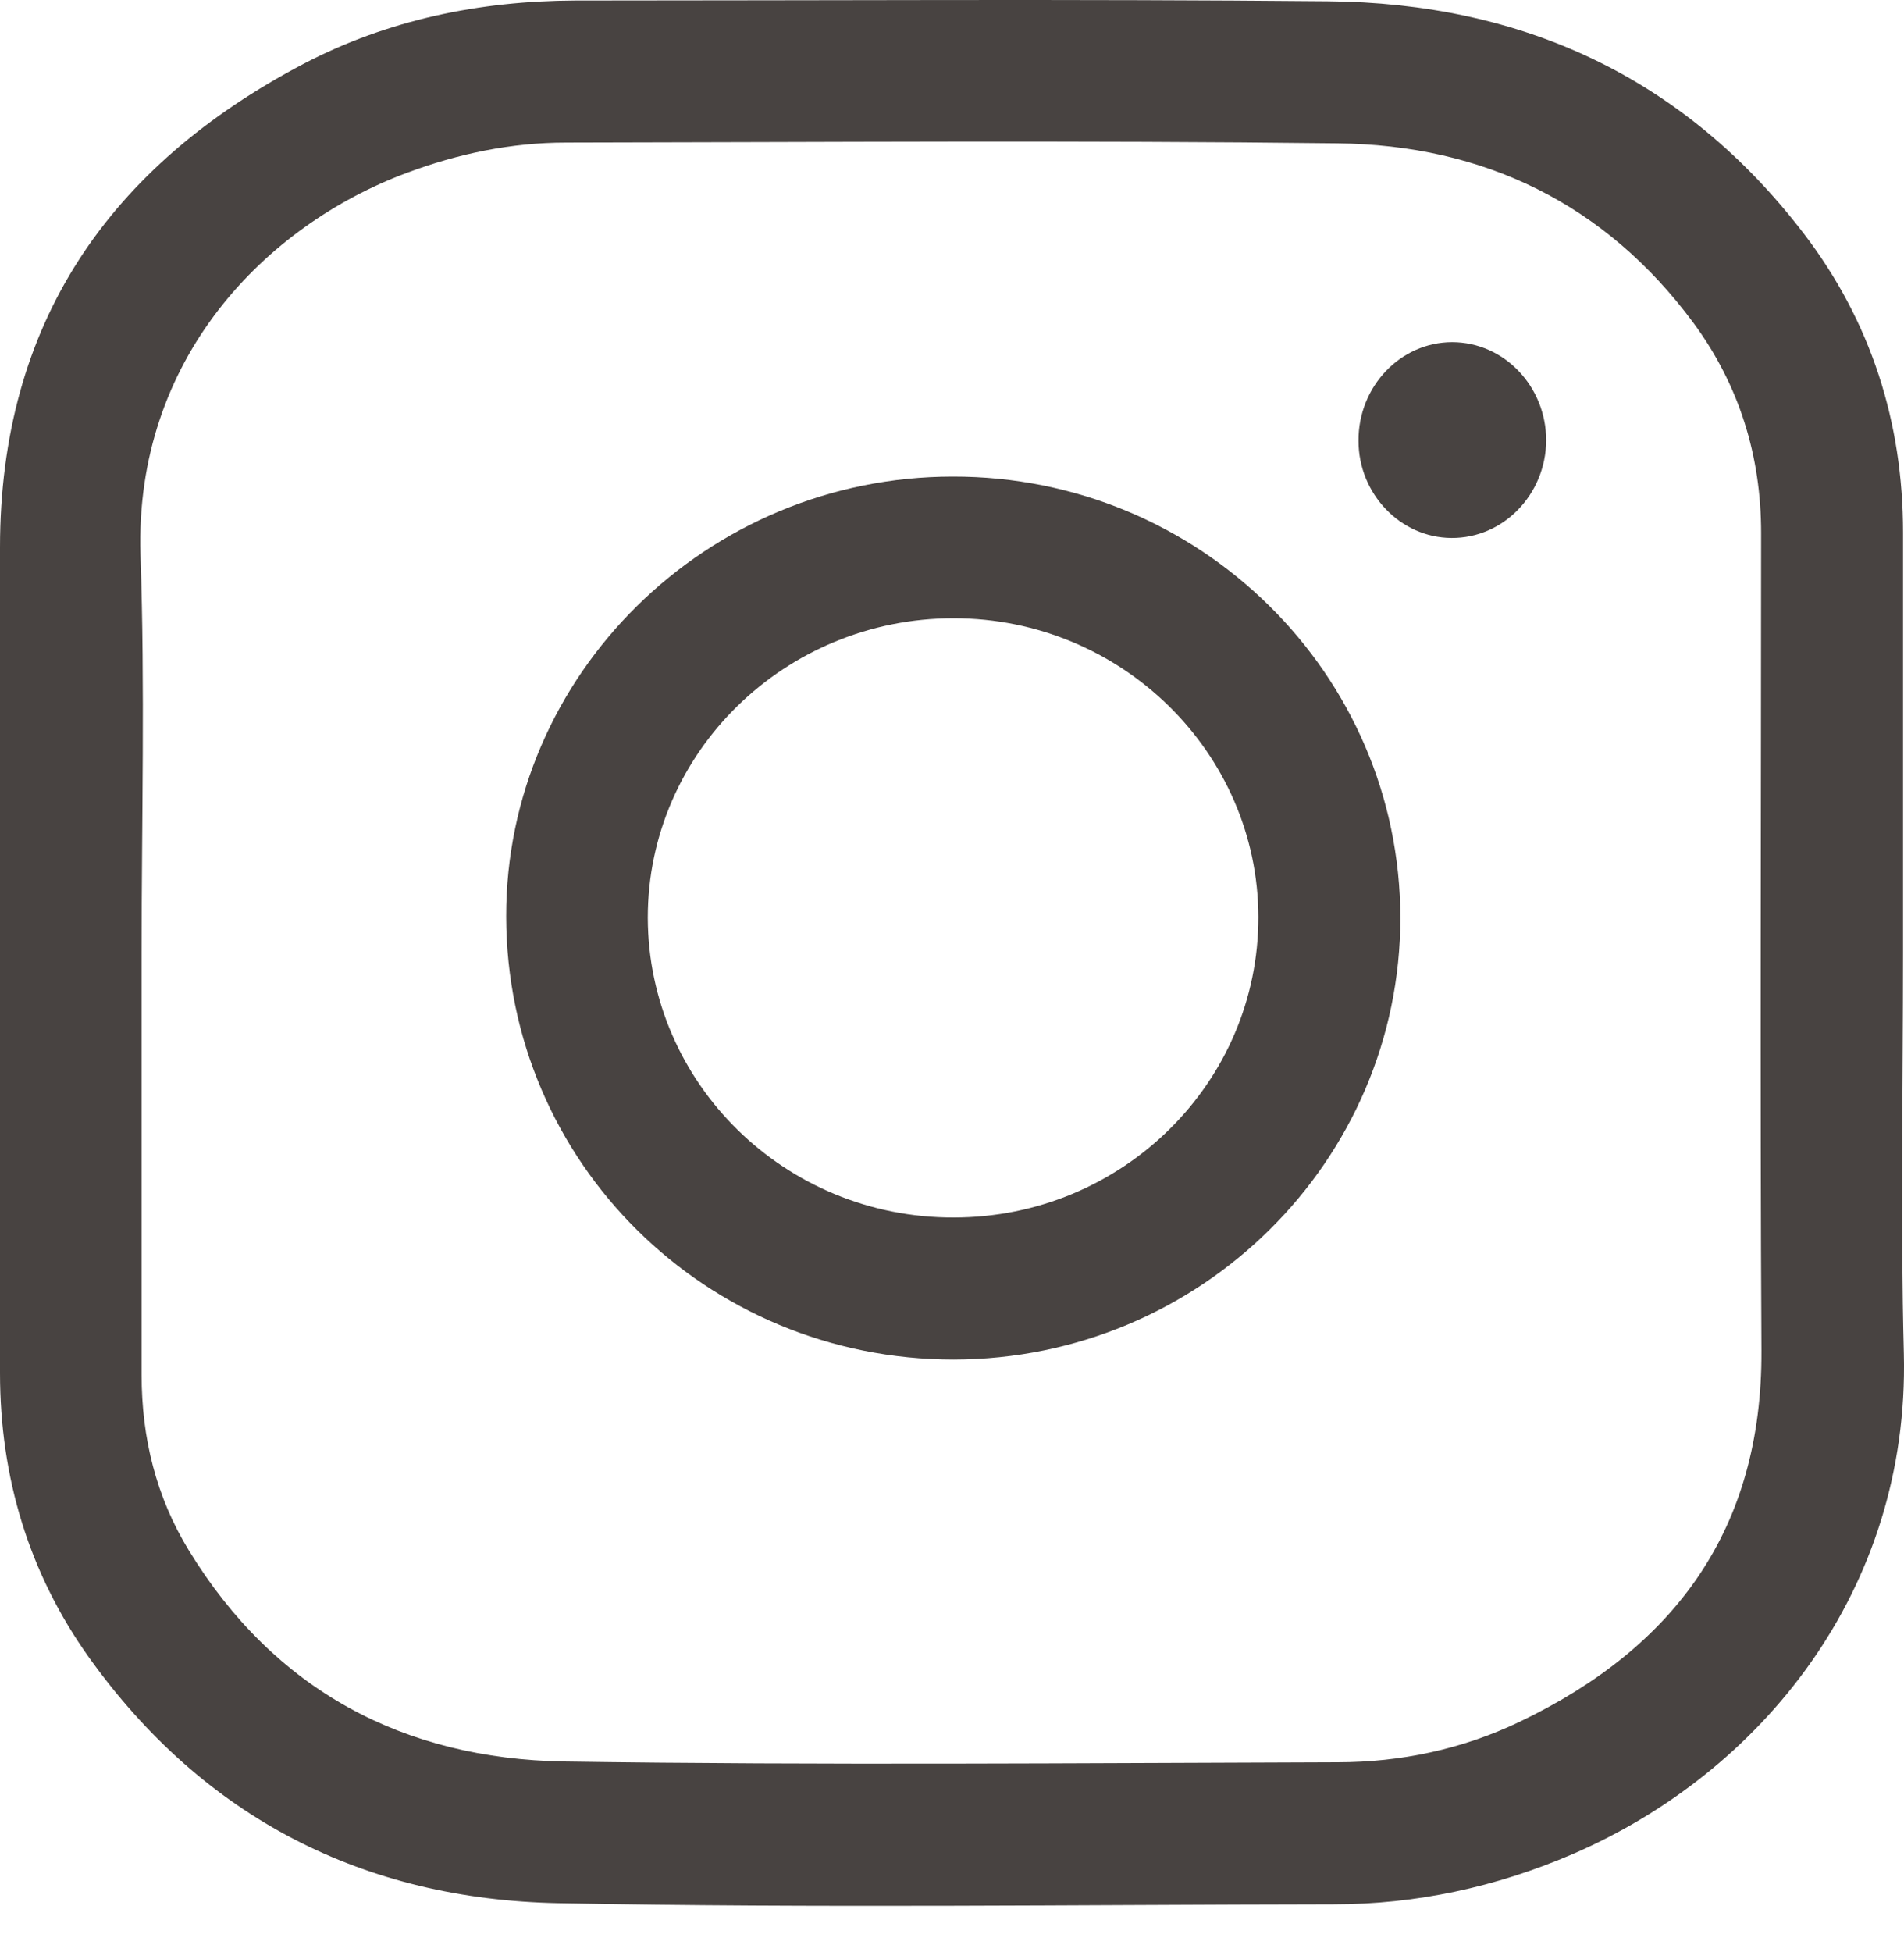
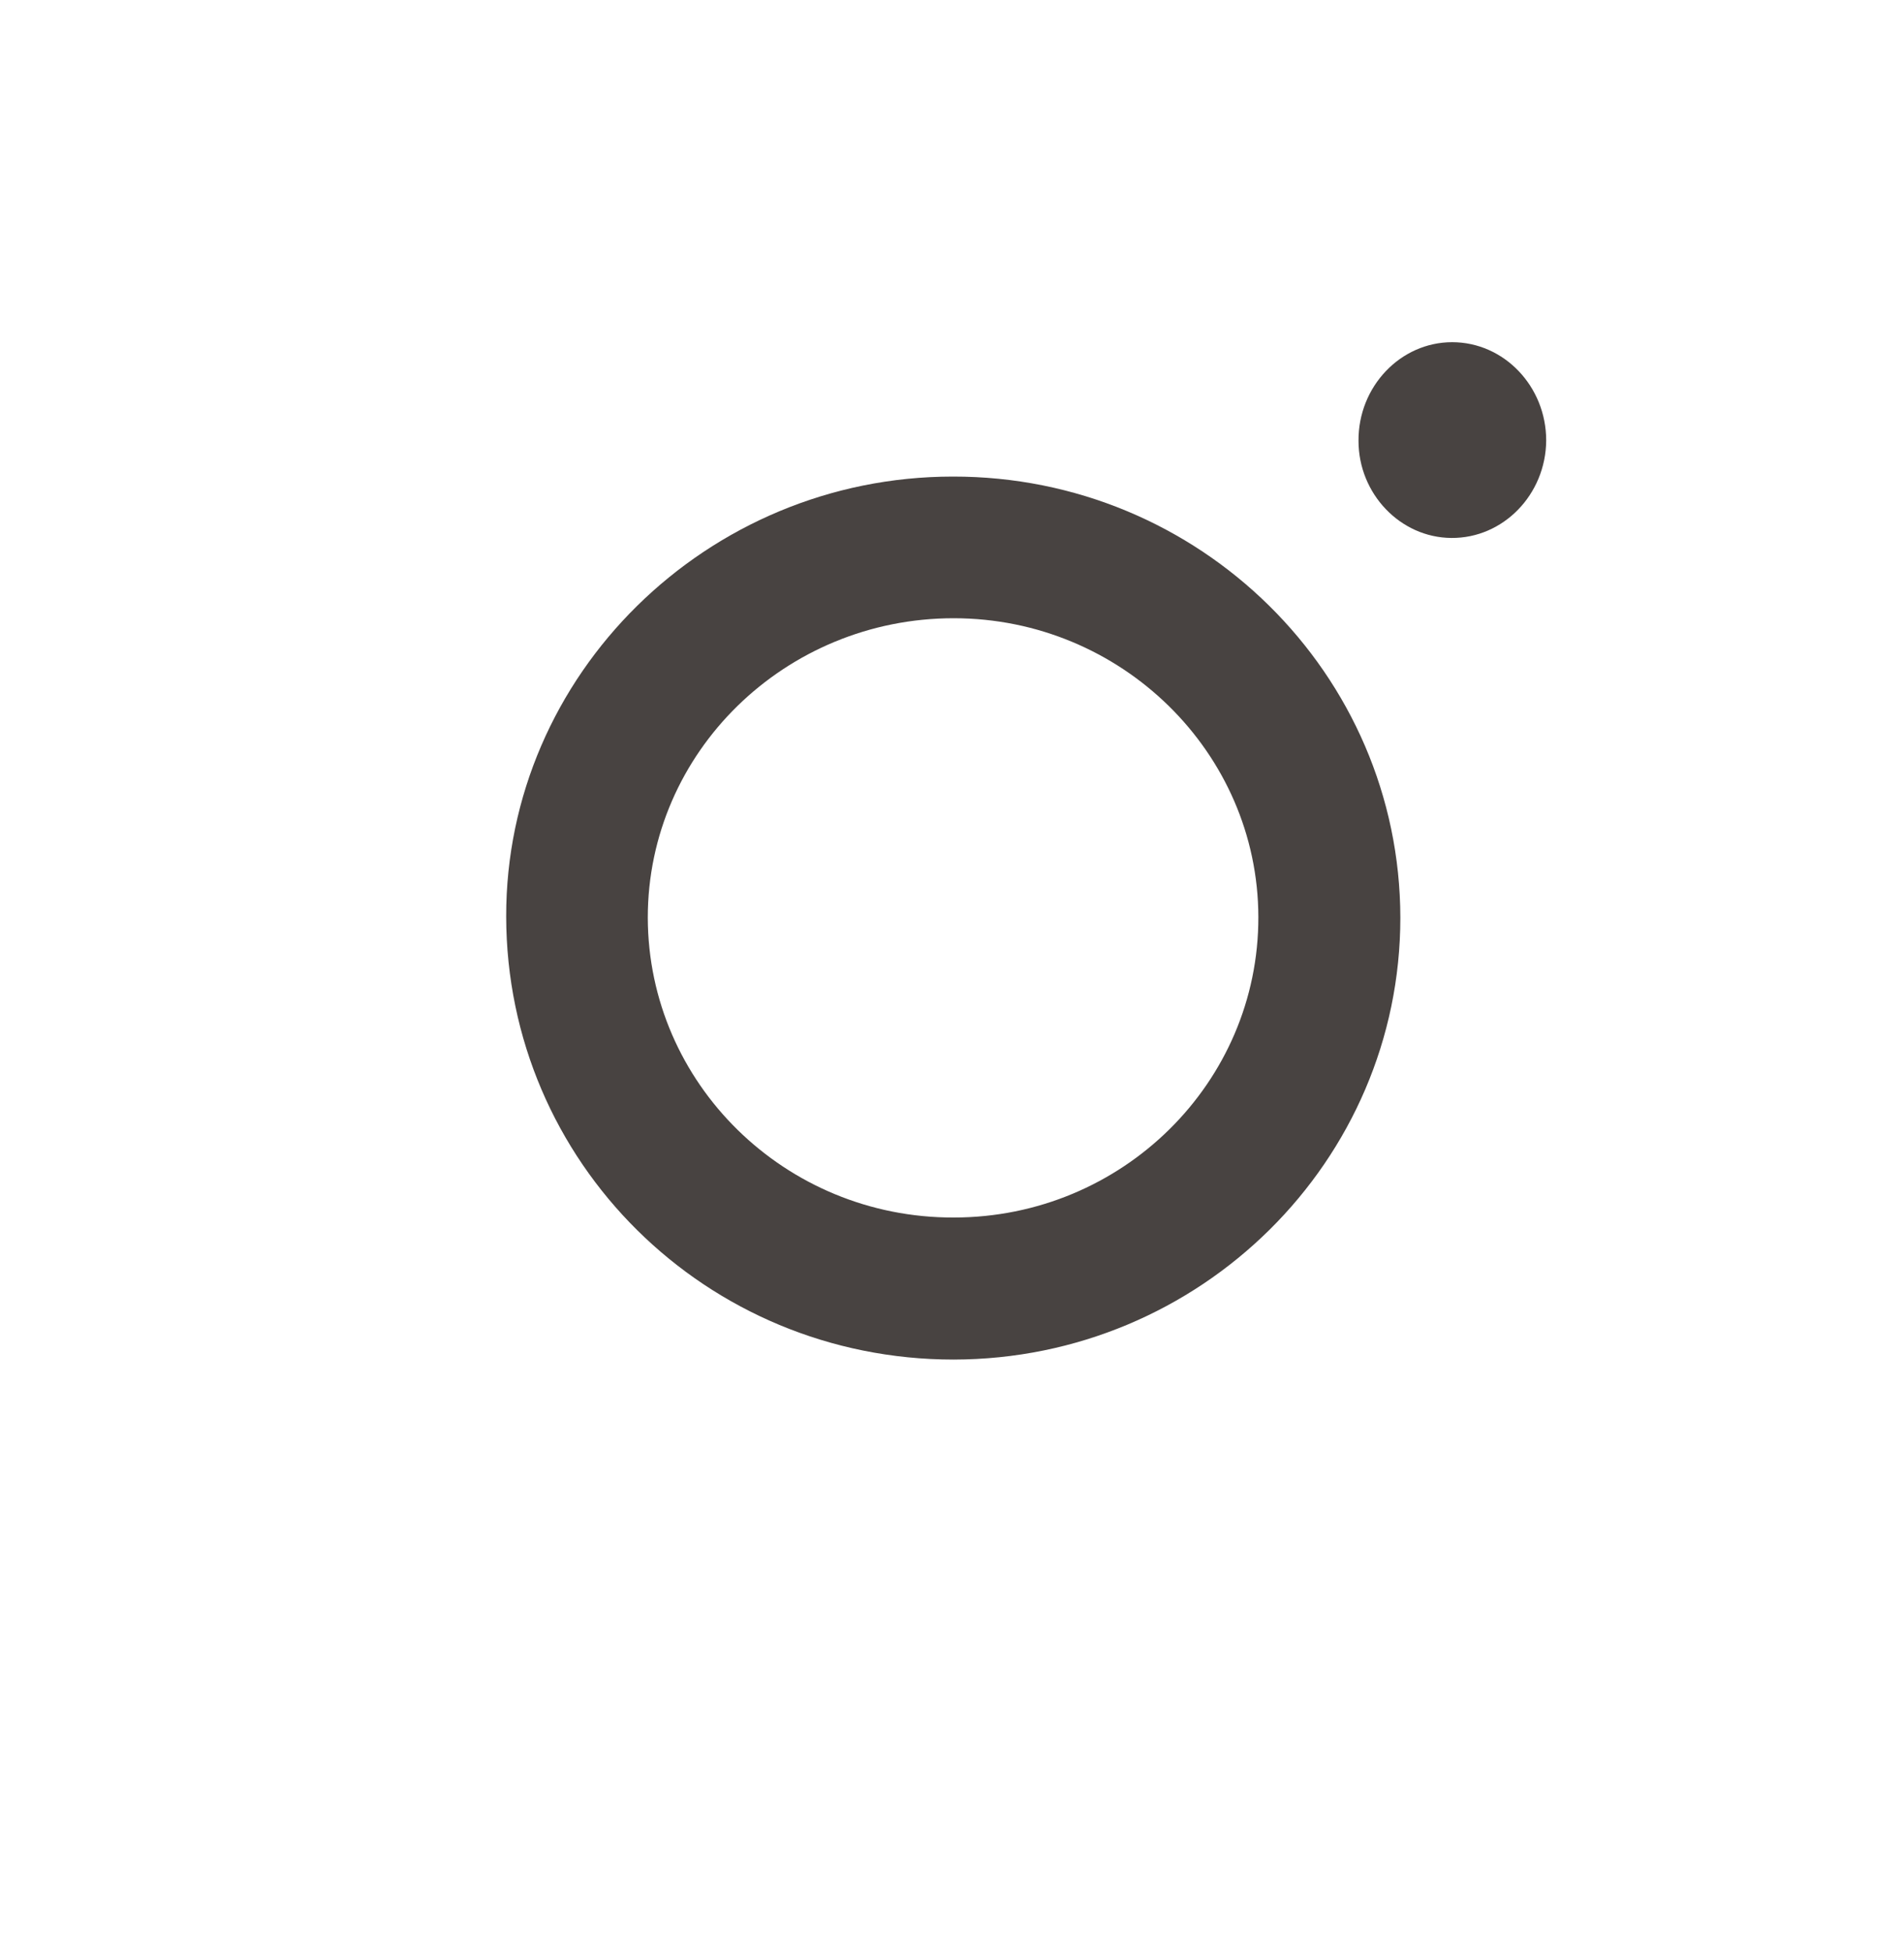
<svg xmlns="http://www.w3.org/2000/svg" width="40" height="41" viewBox="0 0 40 41" fill="none">
-   <path d="M39.98 20.005C39.98 22.81 39.924 25.624 39.997 28.43C40.117 33.396 36.998 37.234 33.023 38.943C31.427 39.628 29.75 39.991 28.016 39.991C22.59 39.999 17.156 40.072 11.73 39.967C7.643 39.886 4.281 38.177 1.87 34.807C0.605 33.033 0 31.018 0 28.833C0 23.052 0 17.28 0 11.499C0 6.783 2.298 3.485 6.377 1.341C8.151 0.414 10.078 0.019 12.085 0.011C17.35 0.011 22.622 -0.022 27.887 0.027C31.975 0.059 35.385 1.623 37.9 4.912C39.303 6.751 39.98 8.863 39.98 11.185C39.98 14.119 39.98 17.062 39.98 20.005ZM2.975 20.005C2.975 22.964 2.975 25.914 2.975 28.873C2.975 30.195 3.281 31.437 3.967 32.558C5.764 35.5 8.481 36.935 11.851 36.992C17.261 37.072 22.679 37.024 28.097 37.008C29.427 37.008 30.717 36.734 31.918 36.161C35.191 34.597 37.022 32.106 37.005 28.365C36.973 22.641 36.998 16.917 36.998 11.193C36.998 9.572 36.538 8.089 35.578 6.783C33.724 4.275 31.16 3.042 28.097 3.01C22.695 2.945 17.293 2.985 11.892 2.994C10.739 2.994 9.626 3.227 8.546 3.63C5.579 4.735 2.822 7.533 2.951 11.652C3.048 14.442 2.975 17.223 2.975 20.005Z" fill="#484341" />
  <path d="M20.035 28.551C14.834 28.551 10.642 24.407 10.634 19.247C10.626 14.168 14.851 10.008 20.018 10.008C25.202 10 29.411 14.152 29.419 19.271C29.419 24.383 25.218 28.543 20.035 28.551ZM20.035 25.568C23.574 25.568 26.444 22.738 26.436 19.255C26.428 15.805 23.558 12.983 20.035 12.983C16.495 12.983 13.609 15.796 13.609 19.271C13.617 22.754 16.495 25.576 20.035 25.568Z" fill="#484341" />
  <path d="M30.508 7.186C31.596 7.186 32.483 8.113 32.483 9.25C32.475 10.386 31.58 11.306 30.491 11.297C29.419 11.29 28.54 10.37 28.54 9.258C28.532 8.121 29.419 7.186 30.508 7.186Z" fill="#484341" />
</svg>